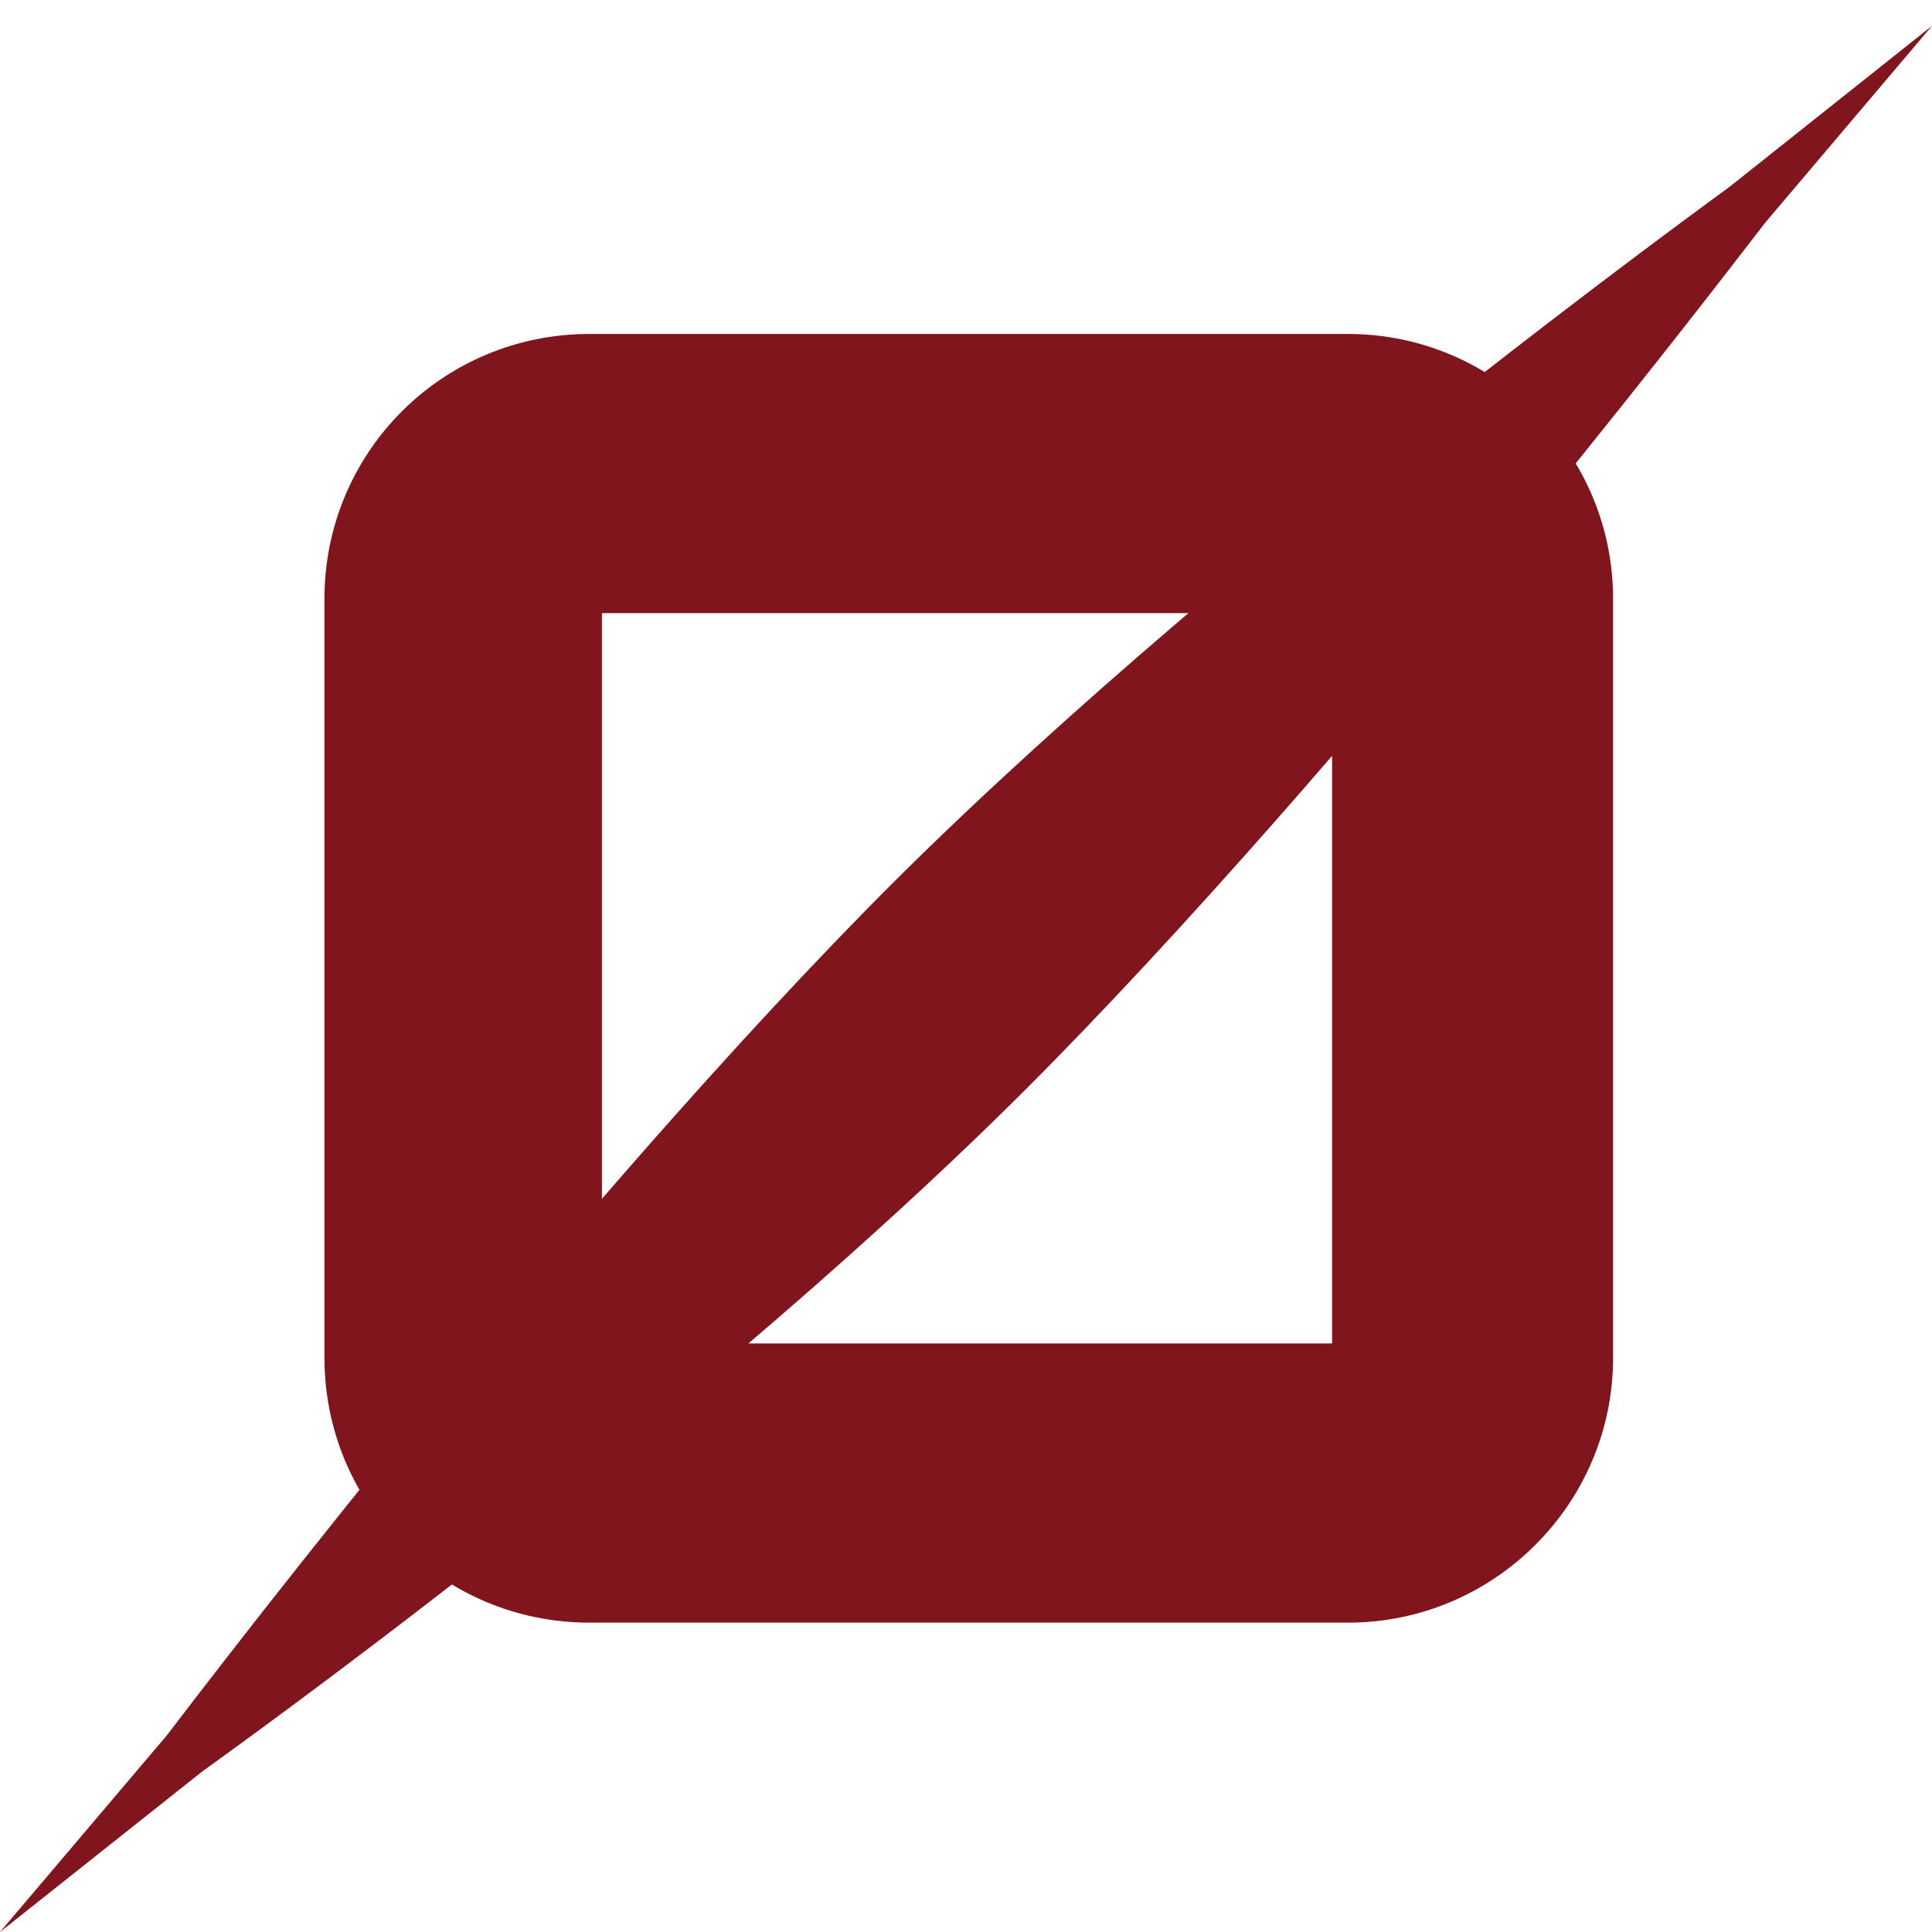
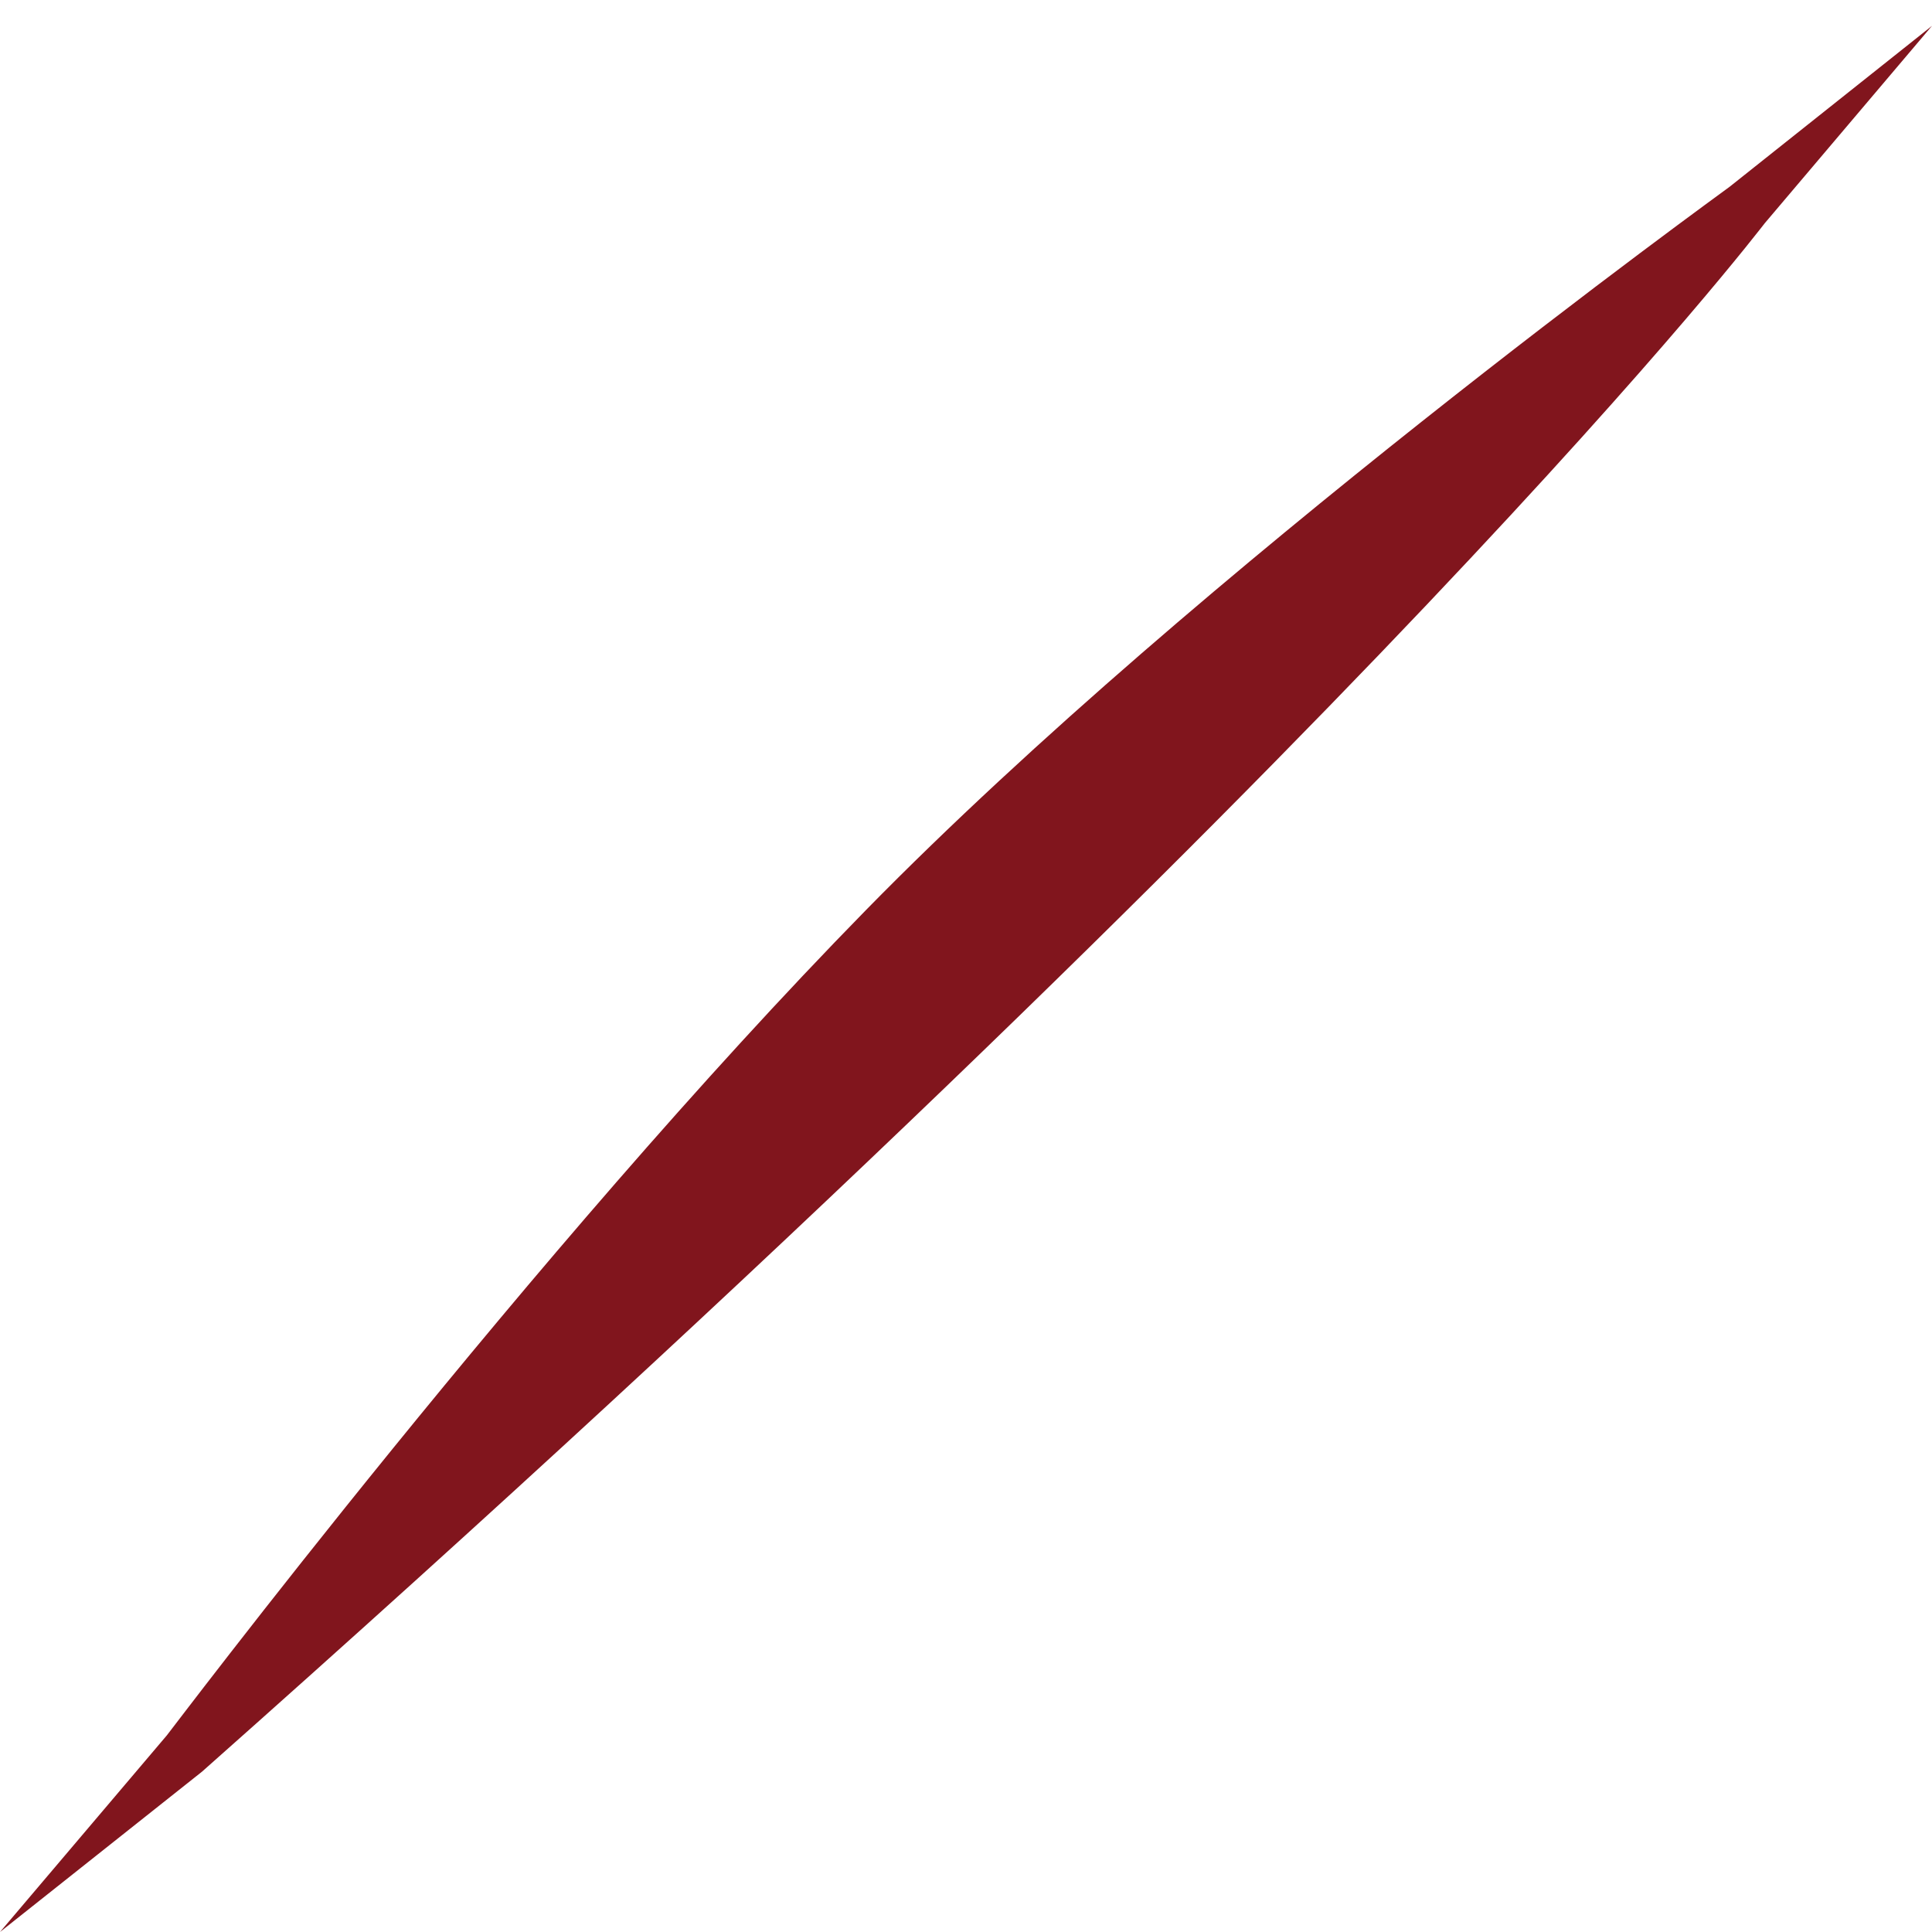
<svg xmlns="http://www.w3.org/2000/svg" width="100%" height="100%" viewBox="0 0 72 72" version="1.1" xml:space="preserve" style="fill-rule:evenodd;clip-rule:evenodd;stroke-linejoin:round;stroke-miterlimit:2;">
  <g id="IC_RK_ZeroSkratch">
-     <path id="Fill-1" d="M22.431,50.065L49.643,50.065L49.643,22.85L22.431,22.85L22.431,50.065ZM50.244,12.446C55.648,12.446 60.115,16.849 60.115,22.317L60.115,50.599C60.115,56.068 55.648,60.471 50.244,60.471L21.964,60.471C16.493,60.471 12.091,56.068 12.091,50.599L12.091,22.317C12.091,16.849 16.493,12.446 21.964,12.446L50.244,12.446Z" style="fill:rgb(129,21,29);" />
-     <path id="Fill-3" d="M64.462,6.957C64.281,7.102 44.741,21.192 32.283,33.904C19.842,46.598 6.369,64.493 6.219,64.67L0,72L7.528,66.025C7.708,65.883 26.576,52.494 39.161,39.654C51.728,26.832 65.624,8.487 65.772,8.313L72,0.963L64.462,6.957" style="fill:rgb(129,21,29);" />
+     <path id="Fill-3" d="M64.462,6.957C64.281,7.102 44.741,21.192 32.283,33.904C19.842,46.598 6.369,64.493 6.219,64.67L0,72L7.528,66.025C51.728,26.832 65.624,8.487 65.772,8.313L72,0.963L64.462,6.957" style="fill:rgb(129,21,29);" />
  </g>
</svg>